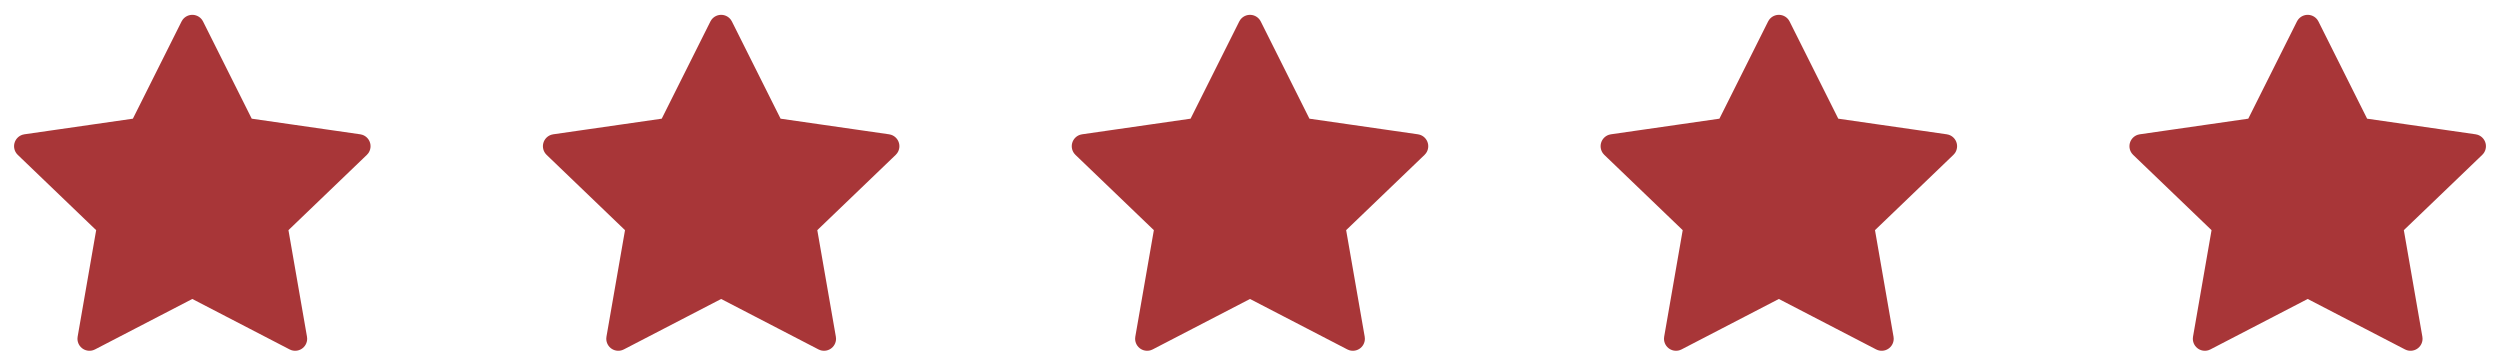
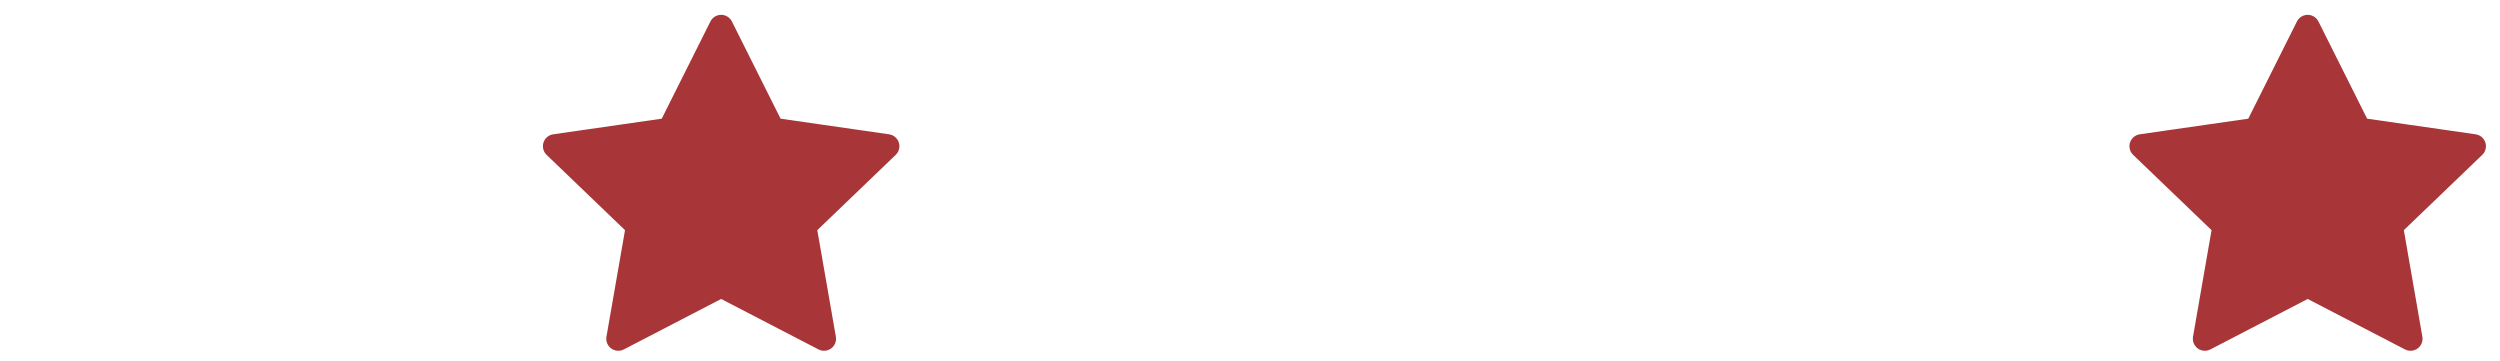
<svg xmlns="http://www.w3.org/2000/svg" width="104" height="15" viewBox="0 0 104 15" fill="none">
-   <path d="M8 1.117L10.025 5.161C10.098 5.307 10.239 5.408 10.401 5.432L14.915 6.082L11.654 9.213C11.534 9.329 11.479 9.496 11.507 9.66L12.278 14.092L8.23 11.993C8.086 11.918 7.914 11.918 7.77 11.993L3.722 14.092L4.493 9.66C4.521 9.496 4.466 9.329 4.346 9.213L1.085 6.082L5.599 5.432C5.761 5.408 5.902 5.307 5.975 5.161L8 1.117Z" fill="#A83638" stroke="#A83638" stroke-linecap="round" stroke-linejoin="round" />
  <path d="M30 1.117L32.025 5.161C32.098 5.307 32.239 5.408 32.401 5.432L36.915 6.082L33.654 9.213C33.534 9.329 33.479 9.496 33.507 9.66L34.279 14.092L30.23 11.993C30.086 11.918 29.914 11.918 29.77 11.993L25.721 14.092L26.493 9.66C26.521 9.496 26.466 9.329 26.346 9.213L23.085 6.082L27.599 5.432C27.761 5.408 27.902 5.307 27.975 5.161L30 1.117Z" fill="#A83638" stroke="#A83638" stroke-linecap="round" stroke-linejoin="round" />
-   <path d="M52 1.117L54.025 5.161C54.098 5.307 54.239 5.408 54.401 5.432L58.915 6.082L55.654 9.213C55.534 9.329 55.479 9.496 55.507 9.66L56.279 14.092L52.23 11.993C52.086 11.918 51.914 11.918 51.77 11.993L47.721 14.092L48.493 9.66C48.521 9.496 48.466 9.329 48.346 9.213L45.085 6.082L49.599 5.432C49.761 5.408 49.902 5.307 49.975 5.161L52 1.117Z" fill="#A83638" stroke="#A83638" stroke-linecap="round" stroke-linejoin="round" />
-   <path d="M74 1.117L76.025 5.161C76.098 5.307 76.239 5.408 76.401 5.432L80.915 6.082L77.654 9.213C77.534 9.329 77.479 9.496 77.507 9.66L78.278 14.092L74.23 11.993C74.086 11.918 73.914 11.918 73.77 11.993L69.722 14.092L70.493 9.66C70.521 9.496 70.466 9.329 70.346 9.213L67.085 6.082L71.599 5.432C71.761 5.408 71.902 5.307 71.975 5.161L74 1.117Z" fill="#A83638" stroke="#A83638" stroke-linecap="round" stroke-linejoin="round" />
  <path d="M96 1.117L98.025 5.161C98.098 5.307 98.239 5.408 98.401 5.432L102.915 6.082L99.654 9.213C99.534 9.329 99.479 9.496 99.507 9.66L100.278 14.092L96.23 11.993C96.086 11.918 95.914 11.918 95.77 11.993L91.722 14.092L92.493 9.66C92.521 9.496 92.466 9.329 92.346 9.213L89.085 6.082L93.599 5.432C93.761 5.408 93.902 5.307 93.975 5.161L96 1.117Z" fill="#A83638" stroke="#A83638" stroke-linecap="round" stroke-linejoin="round" />
</svg>